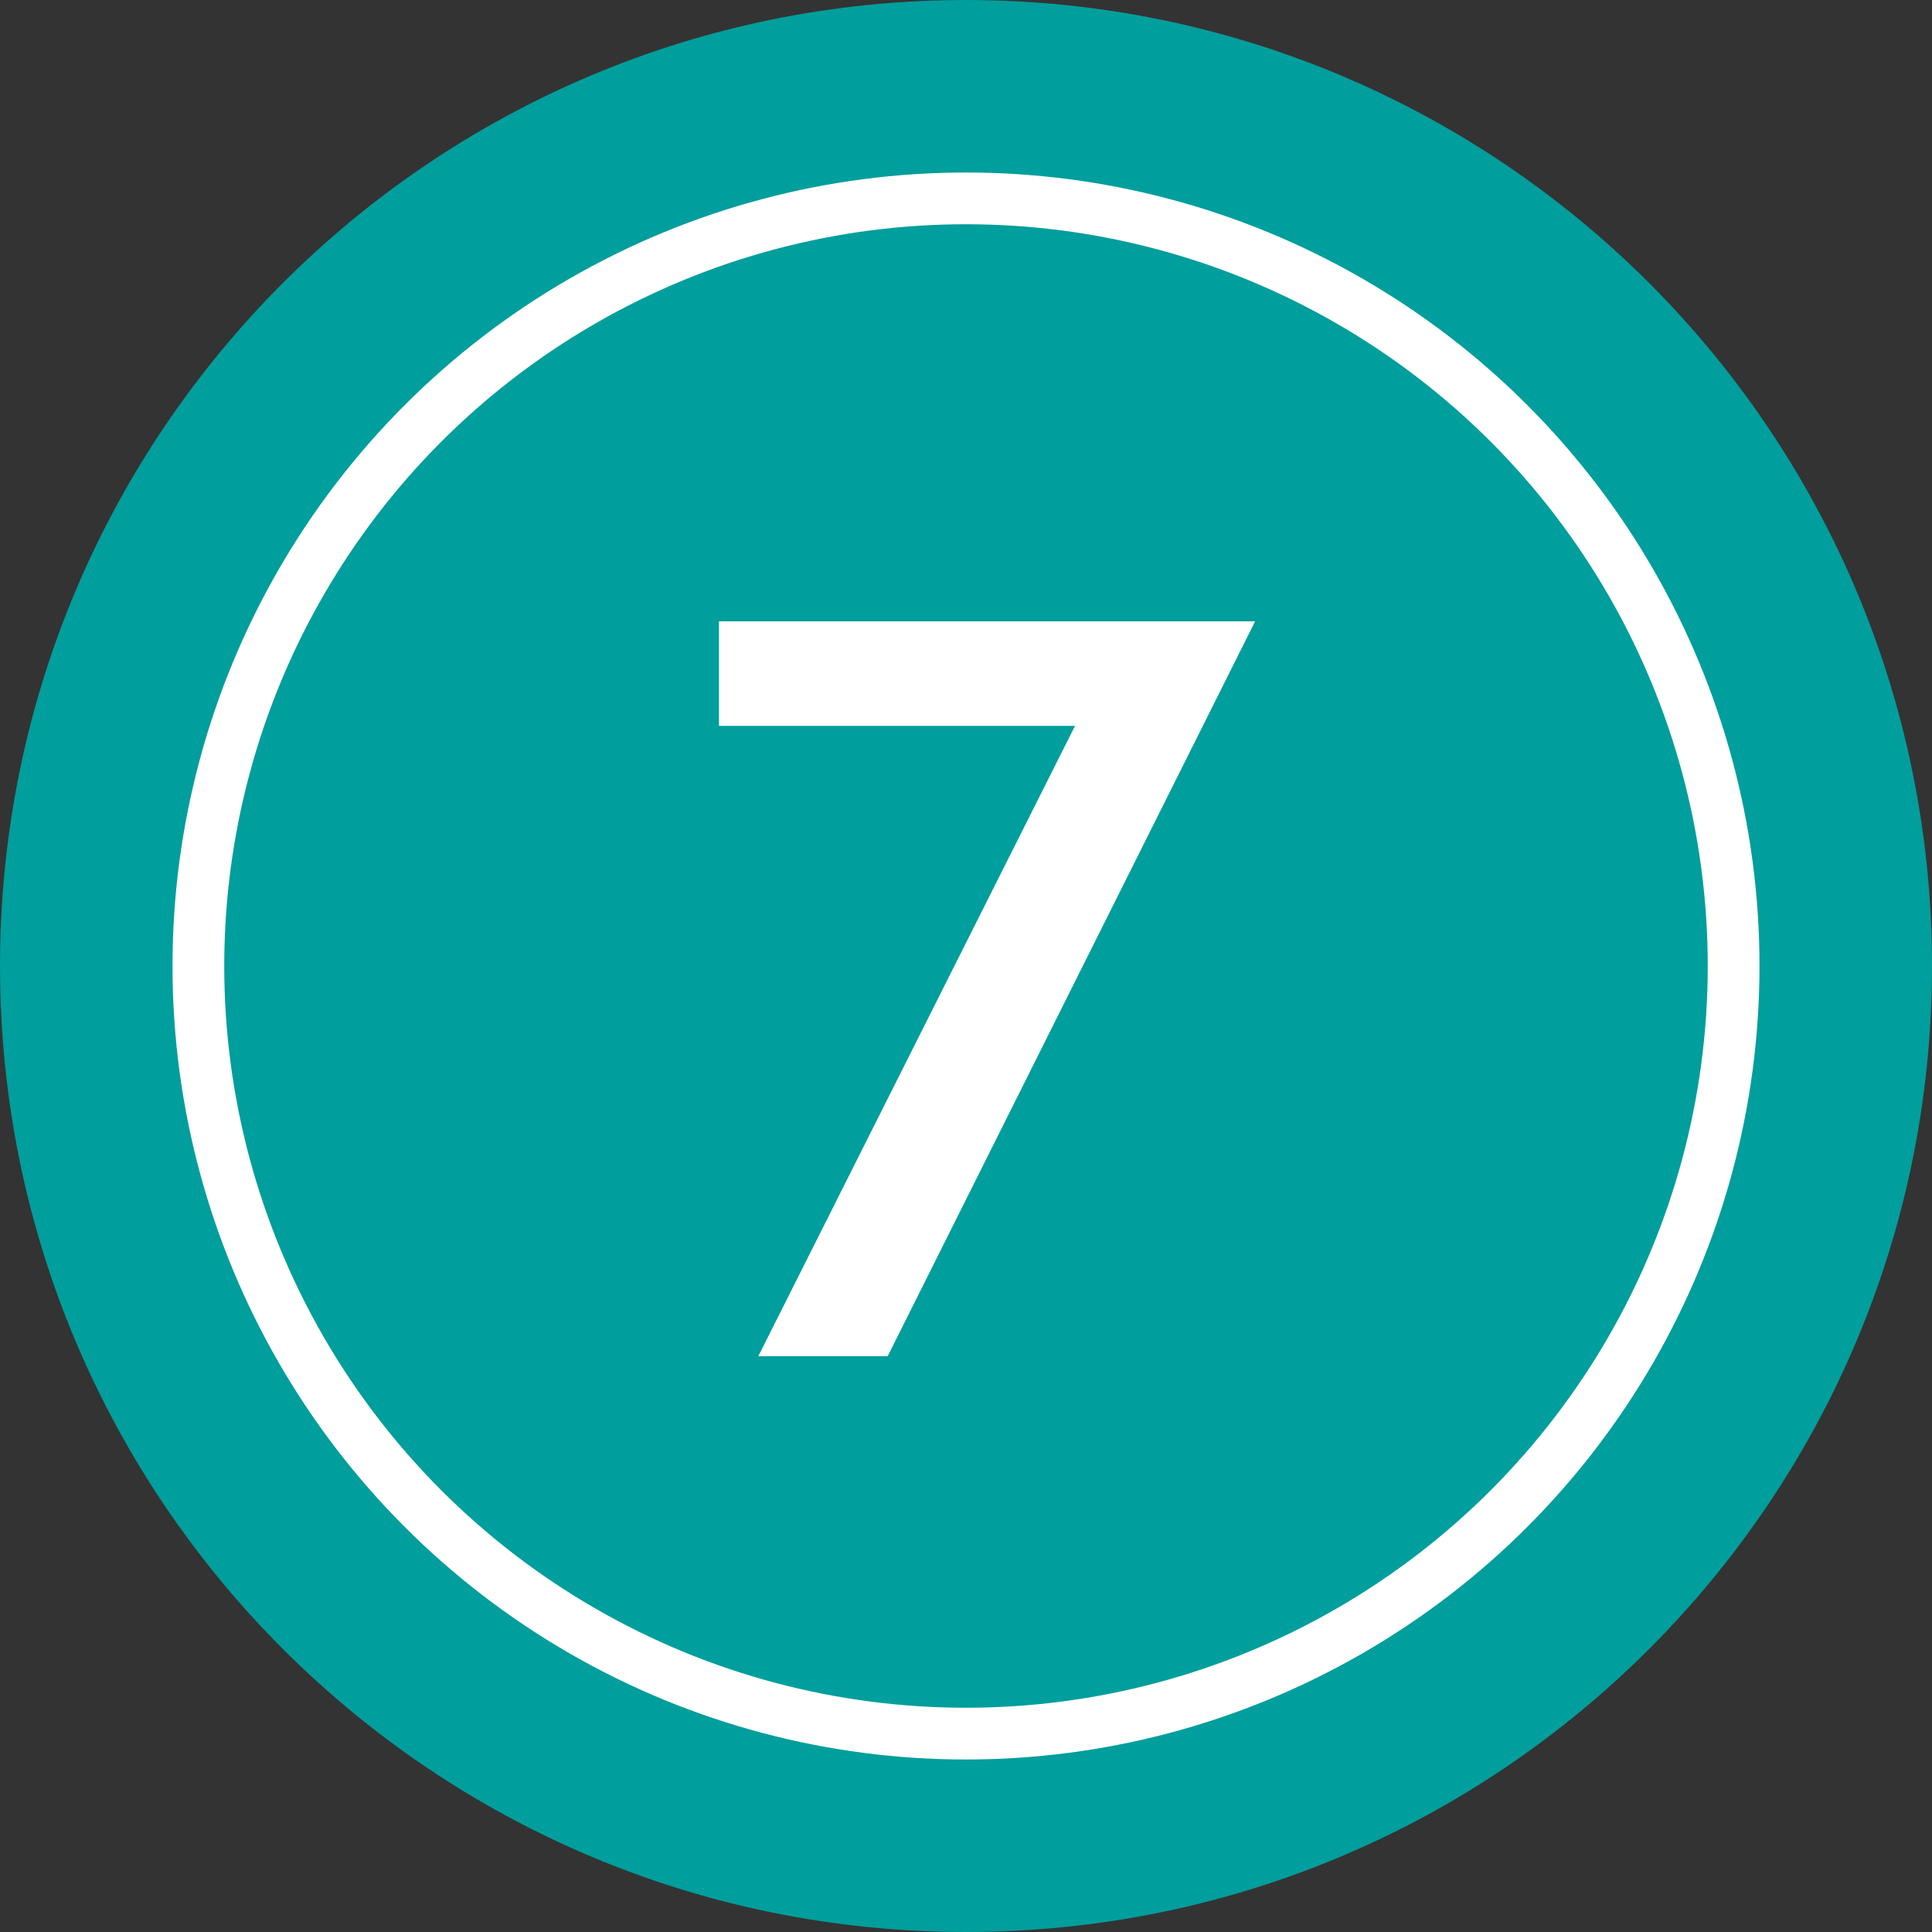
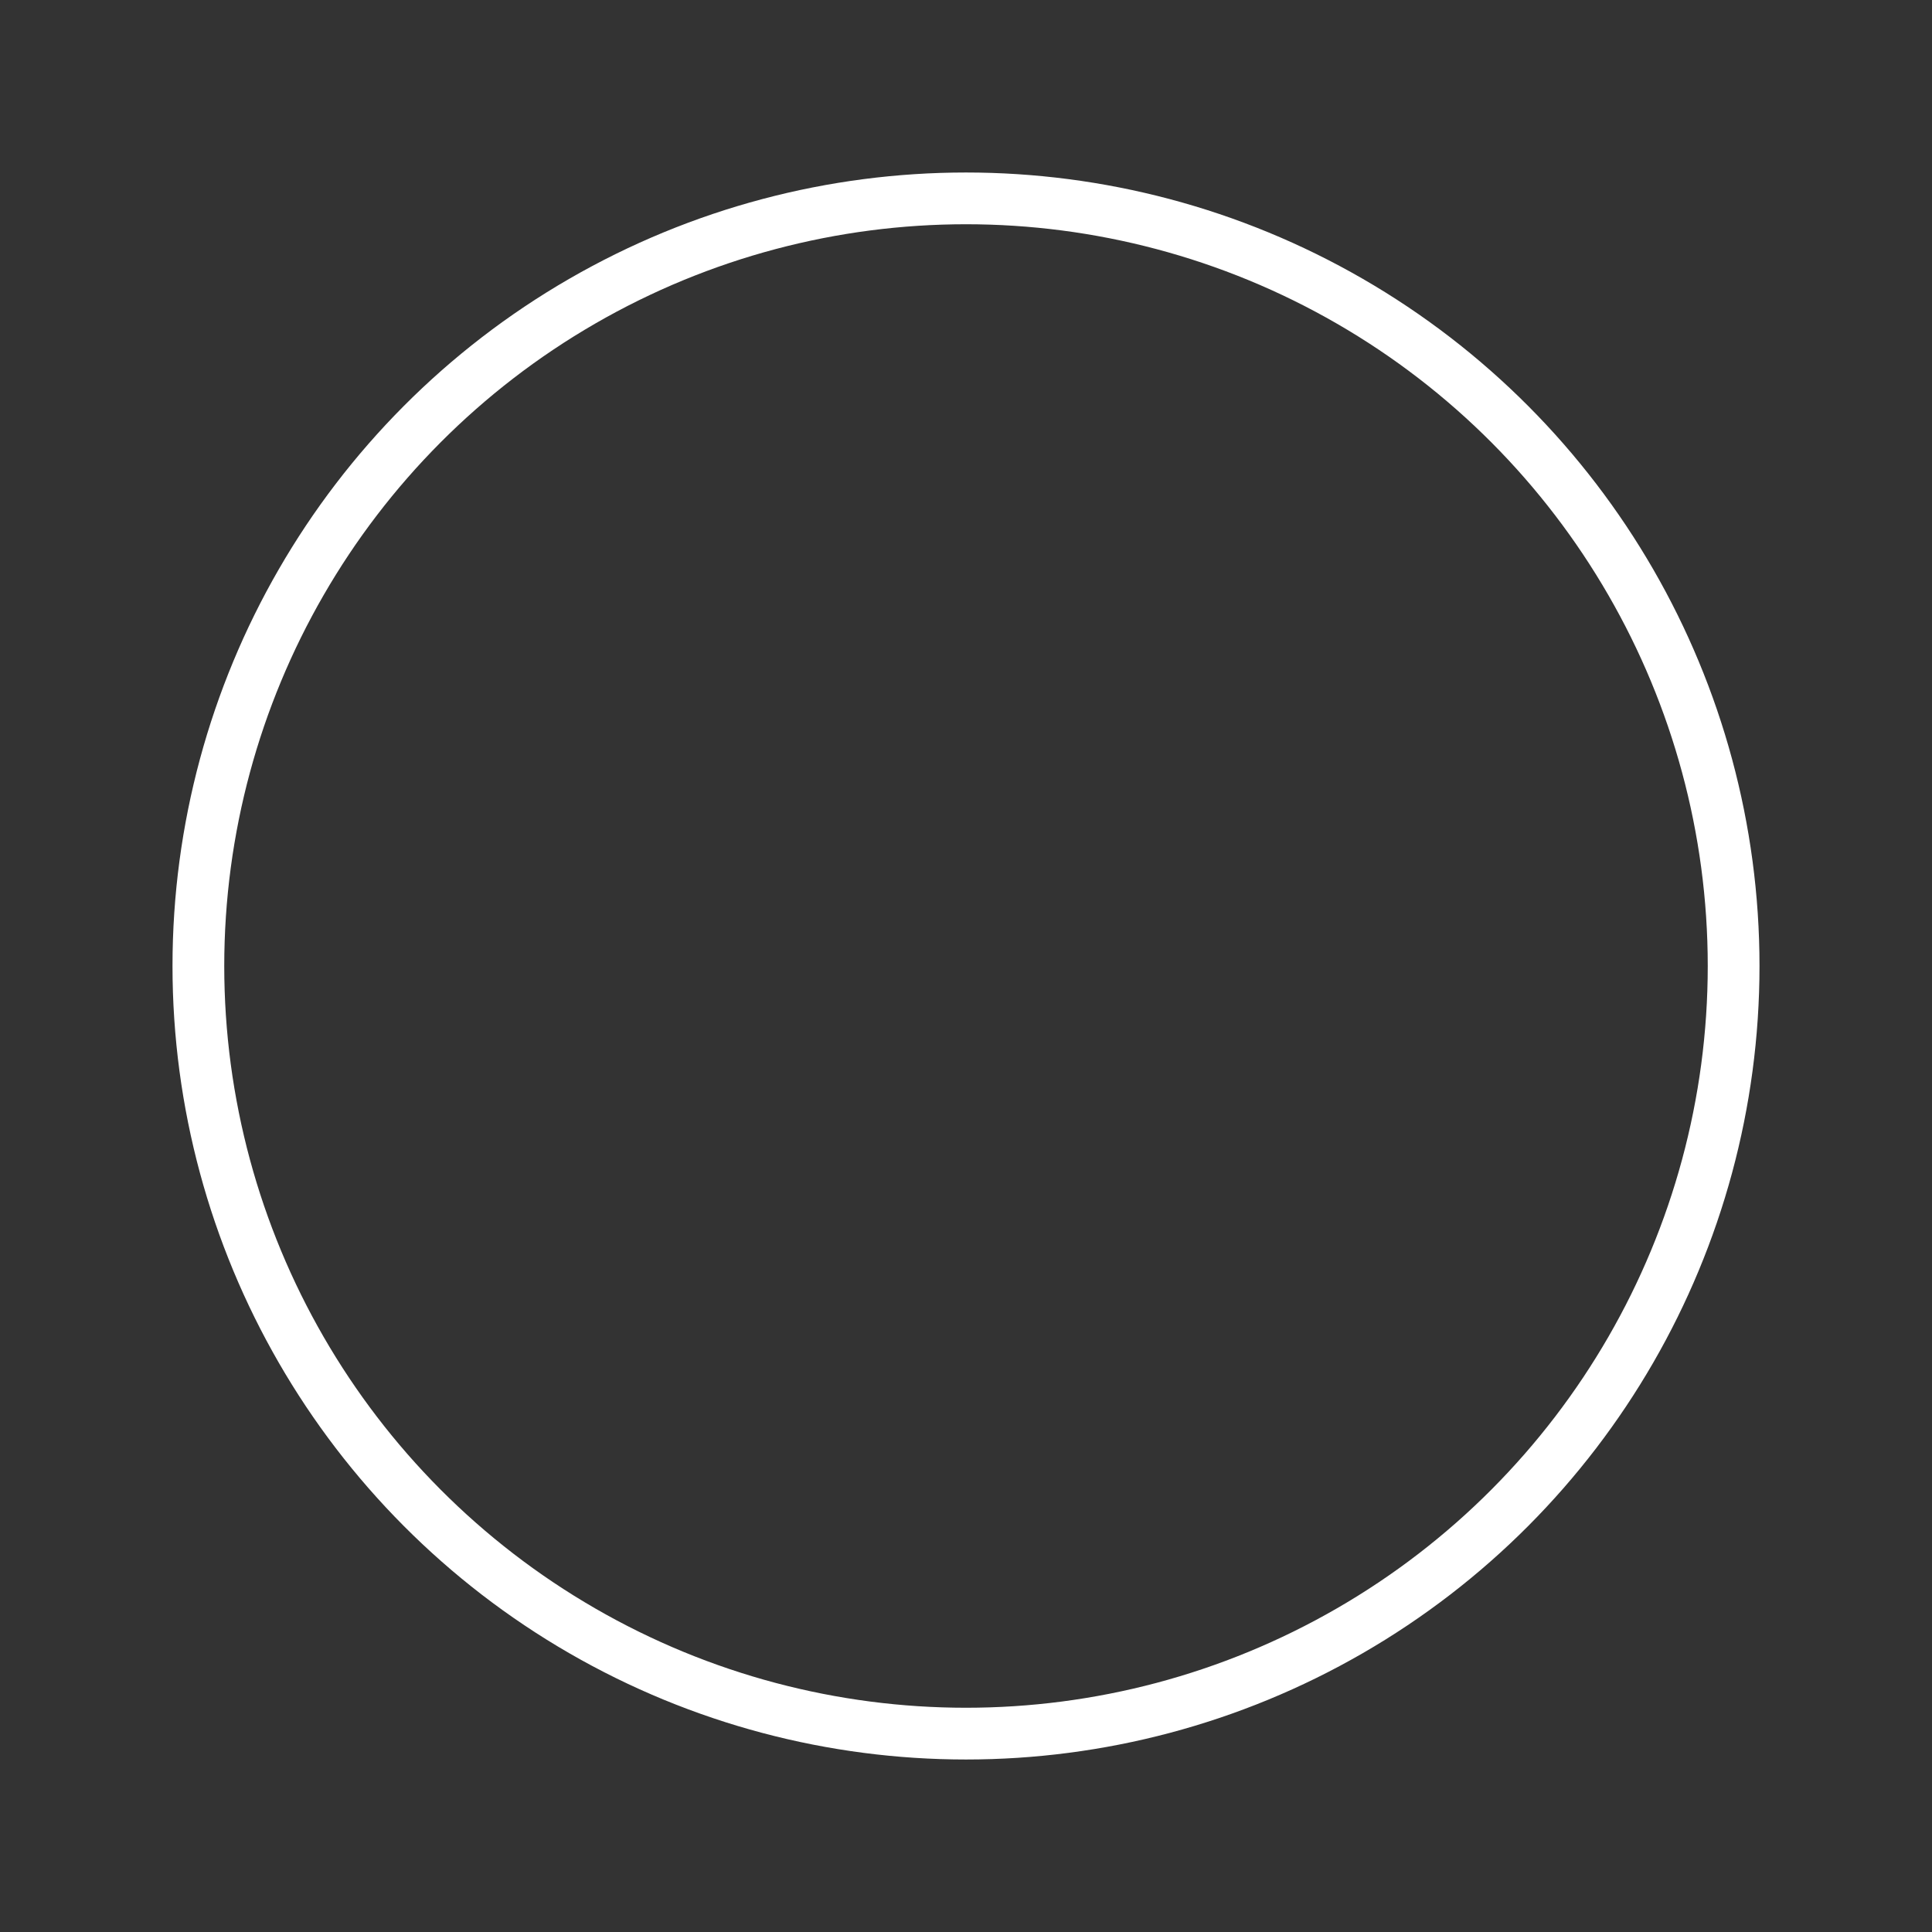
<svg xmlns="http://www.w3.org/2000/svg" width="56" height="56" viewBox="0 0 56 56" fill="none">
  <rect x="0" y="0" width="56" height="56" fill="#333333" stroke="none" />
-   <path d="M0 28C0 12.536 12.536 0 28 0C43.464 0 56 12.536 56 28C56 43.464 43.464 56 28 56C12.536 56 0 43.464 0 28Z" fill="#009E9C" />
-   <path d="M31.16 21.04H20.84V18.01H36.38L25.73 39.31H21.98L31.16 21.04Z" fill="white" />
  <circle cx="28" cy="28" r="22.25" stroke="white" stroke-width="1.5" />
</svg>